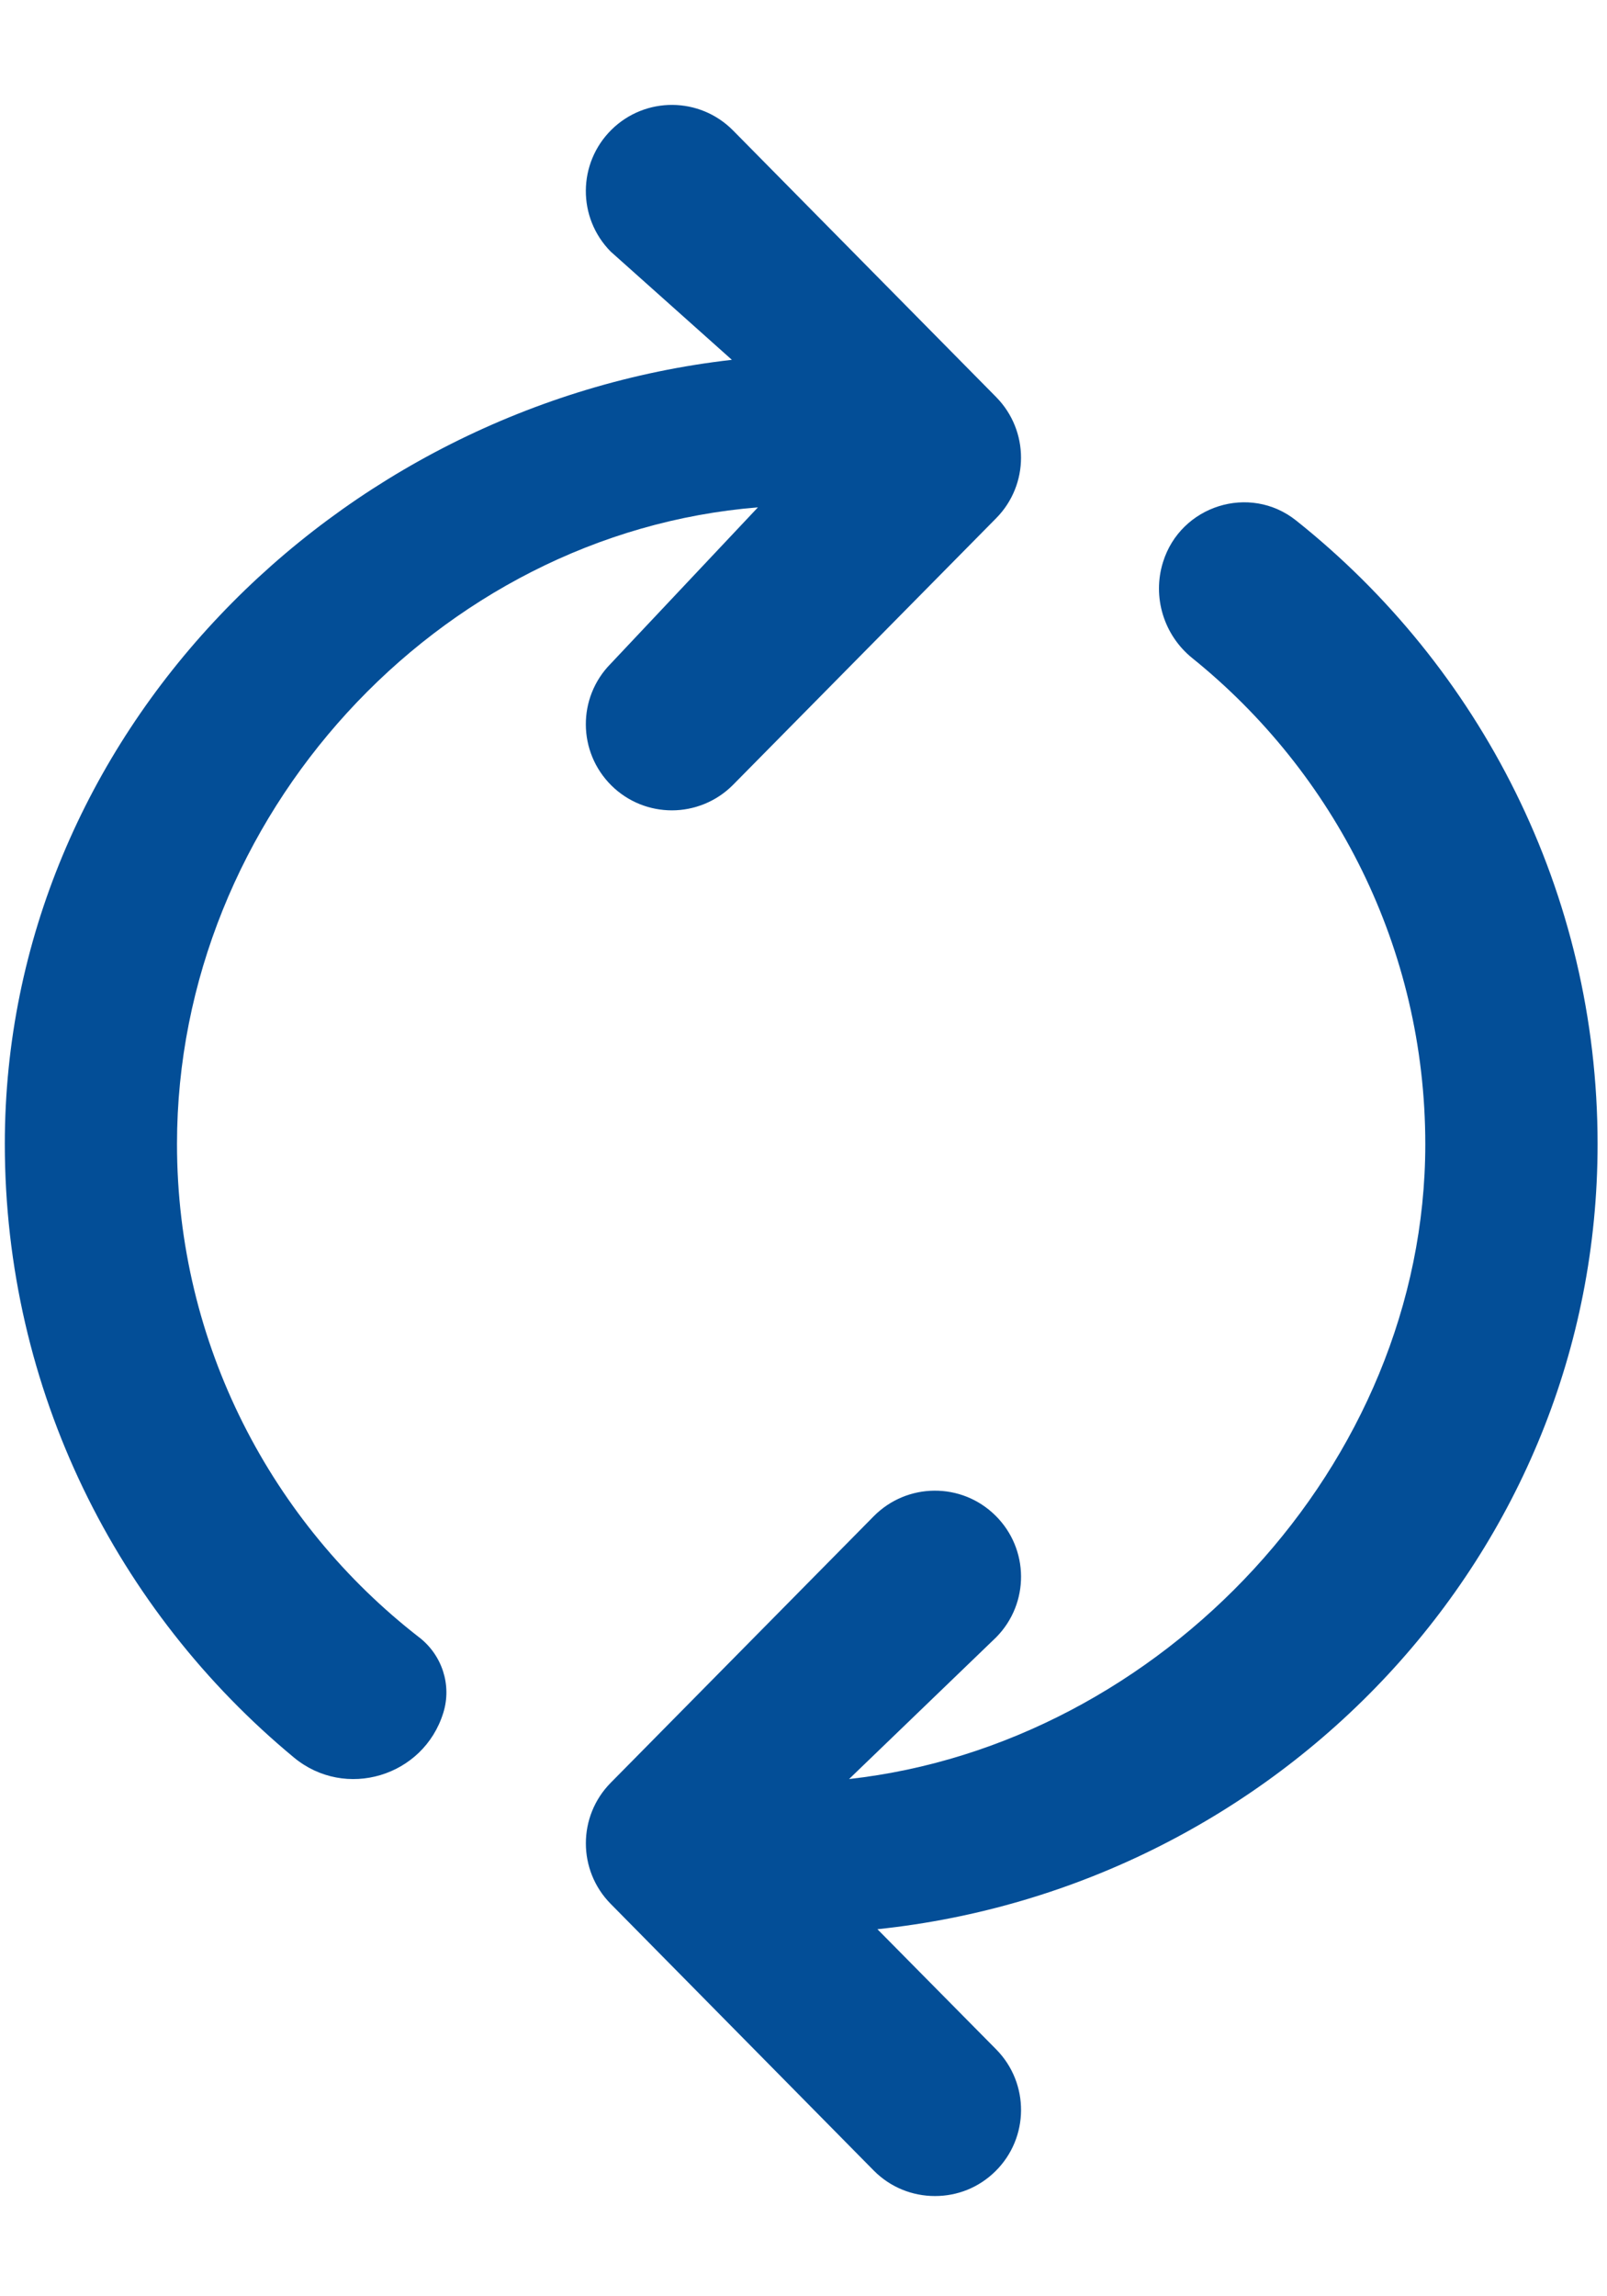
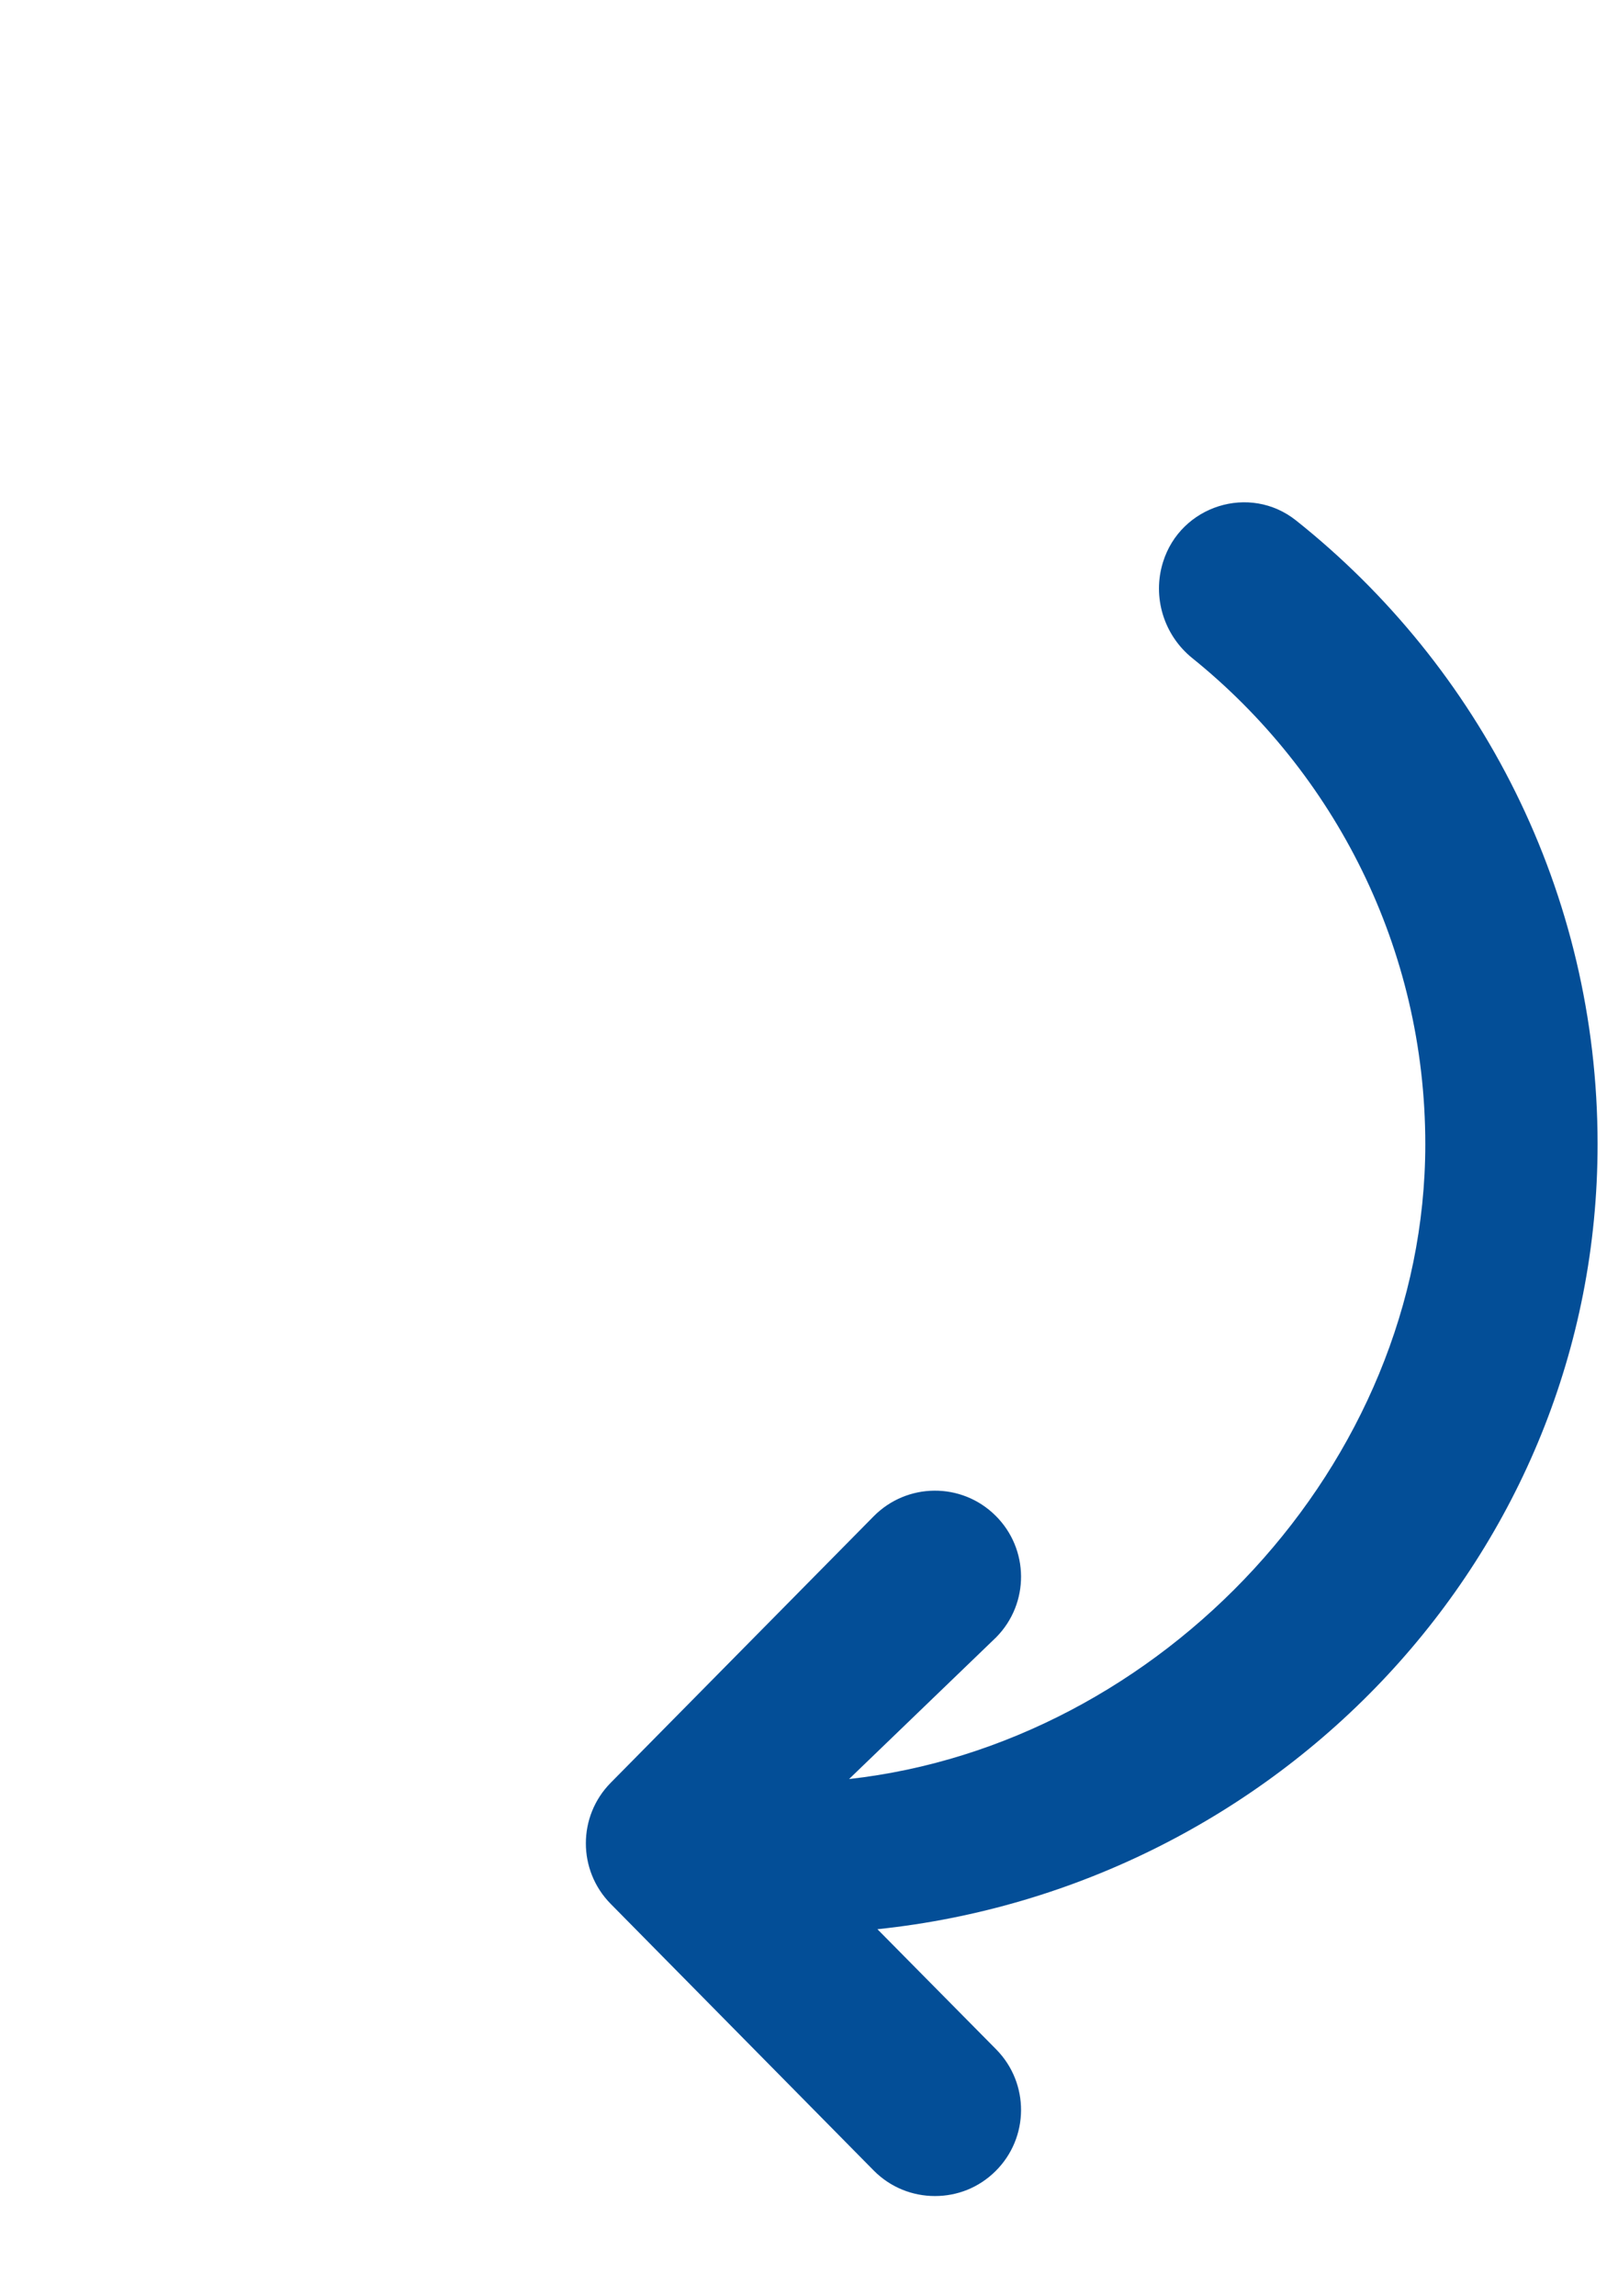
<svg xmlns="http://www.w3.org/2000/svg" width="14" height="20" viewBox="0 0 14 20" fill="none">
  <g clip-path="url(#clip0_6_23)">
-     <path d="M3.653 14.262C2.37 13.267 1.542 11.71 1.542 9.964C1.542 7.114 3.809 4.644 6.603 4.419L5.32 5.781C5.029 6.076 5.032 6.55 5.327 6.842C5.473 6.986 5.663 7.058 5.854 7.058C6.044 7.058 6.24 6.984 6.387 6.835L8.679 4.513C8.967 4.221 8.967 3.752 8.679 3.459L6.387 1.137C6.096 0.842 5.622 0.839 5.327 1.13C5.032 1.422 5.029 1.896 5.32 2.191L6.376 3.134C2.922 3.527 0.042 6.405 0.042 9.963C0.042 12.111 1.023 14.034 2.56 15.307C3.008 15.679 3.69 15.474 3.862 14.918C3.937 14.677 3.852 14.416 3.652 14.261L3.653 14.262Z" fill="#034E97" />
    <path d="M13.918 9.965C13.918 7.768 12.89 5.805 11.291 4.533C10.887 4.212 10.285 4.403 10.132 4.896C10.037 5.2 10.139 5.532 10.387 5.732C11.624 6.729 12.417 8.257 12.417 9.966C12.417 12.76 10.111 15.193 7.397 15.495L8.679 14.26C8.97 13.965 8.967 13.491 8.672 13.2C8.377 12.908 7.902 12.912 7.611 13.207L5.32 15.528C5.032 15.82 5.032 16.29 5.32 16.582L7.611 18.904C7.758 19.053 7.951 19.127 8.145 19.127C8.339 19.127 8.526 19.055 8.672 18.911C8.967 18.62 8.97 18.145 8.679 17.85L7.644 16.803C11.129 16.438 13.918 13.545 13.918 9.965Z" fill="#034E97" />
  </g>
  <defs>
    <clipPath id="clip0_6_23">
      <rect width="14" height="20" fill="white" />
    </clipPath>
  </defs>
</svg>